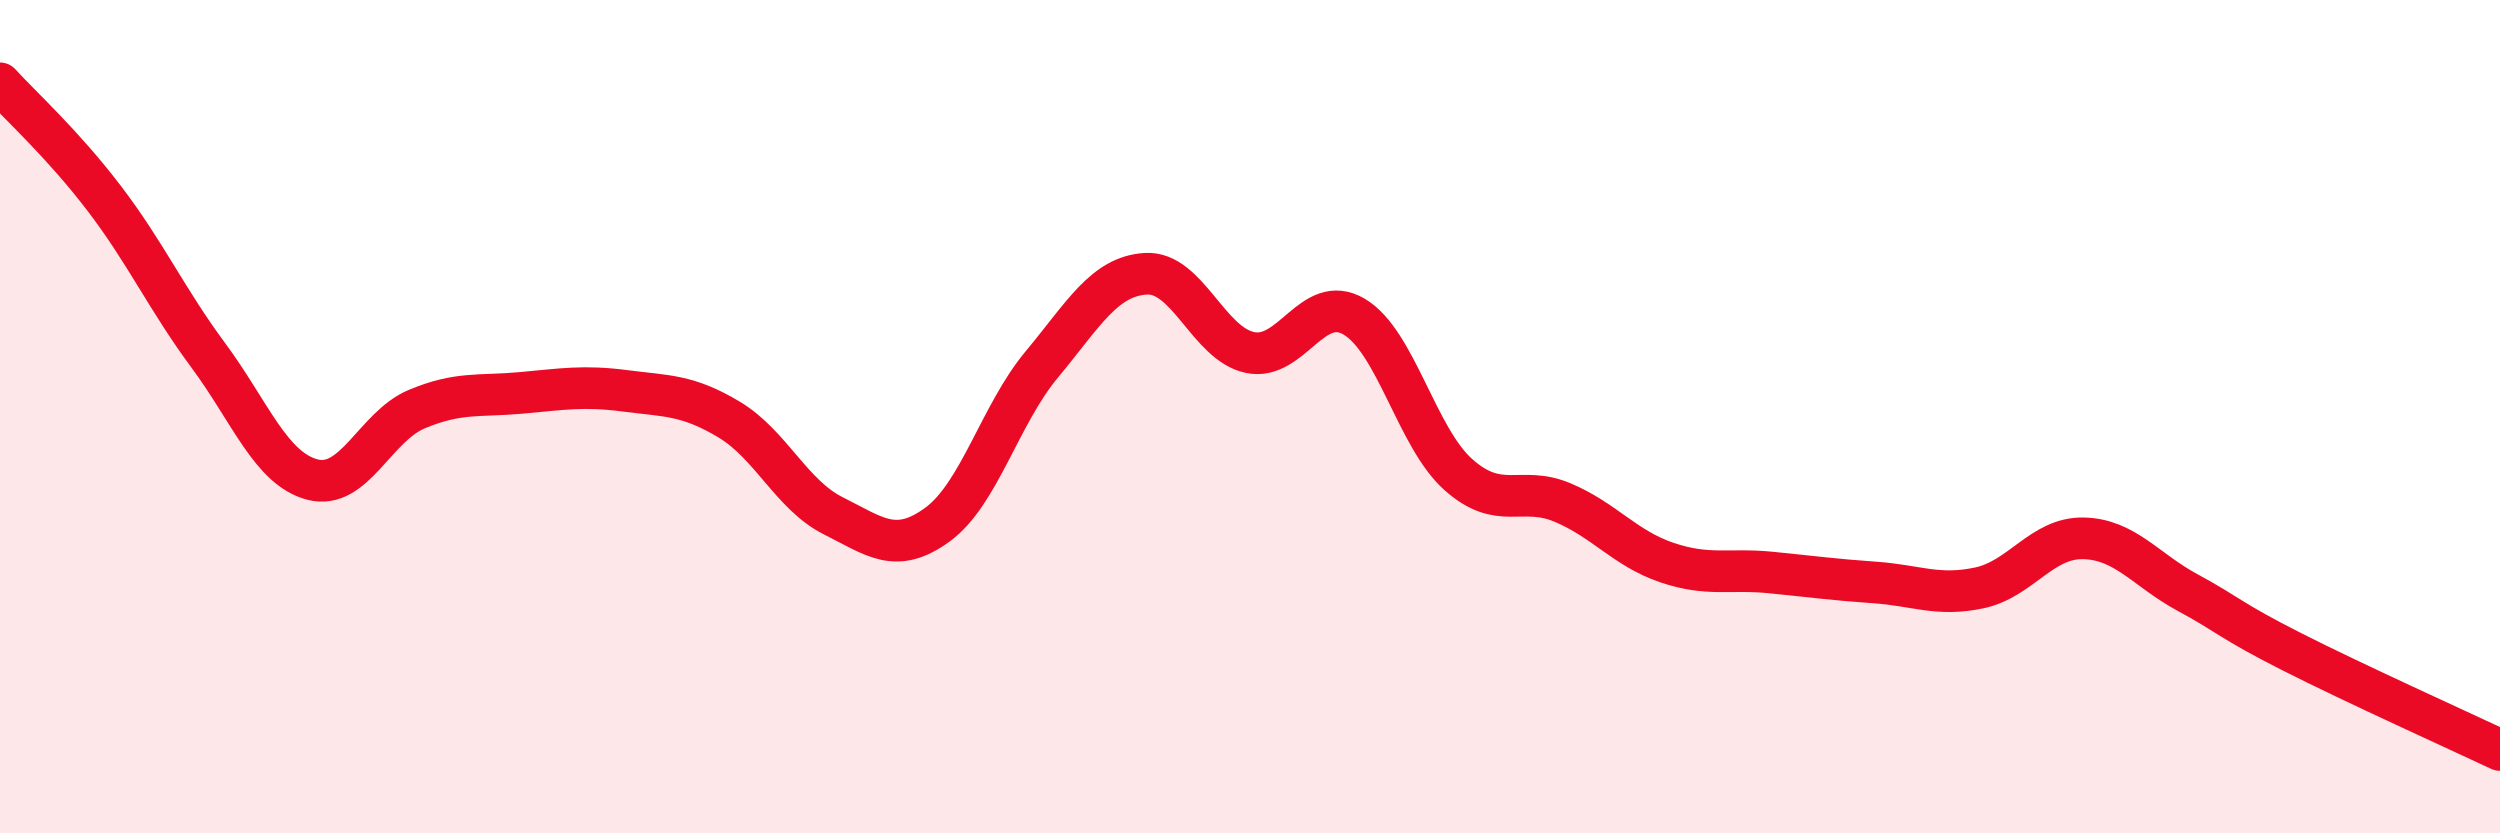
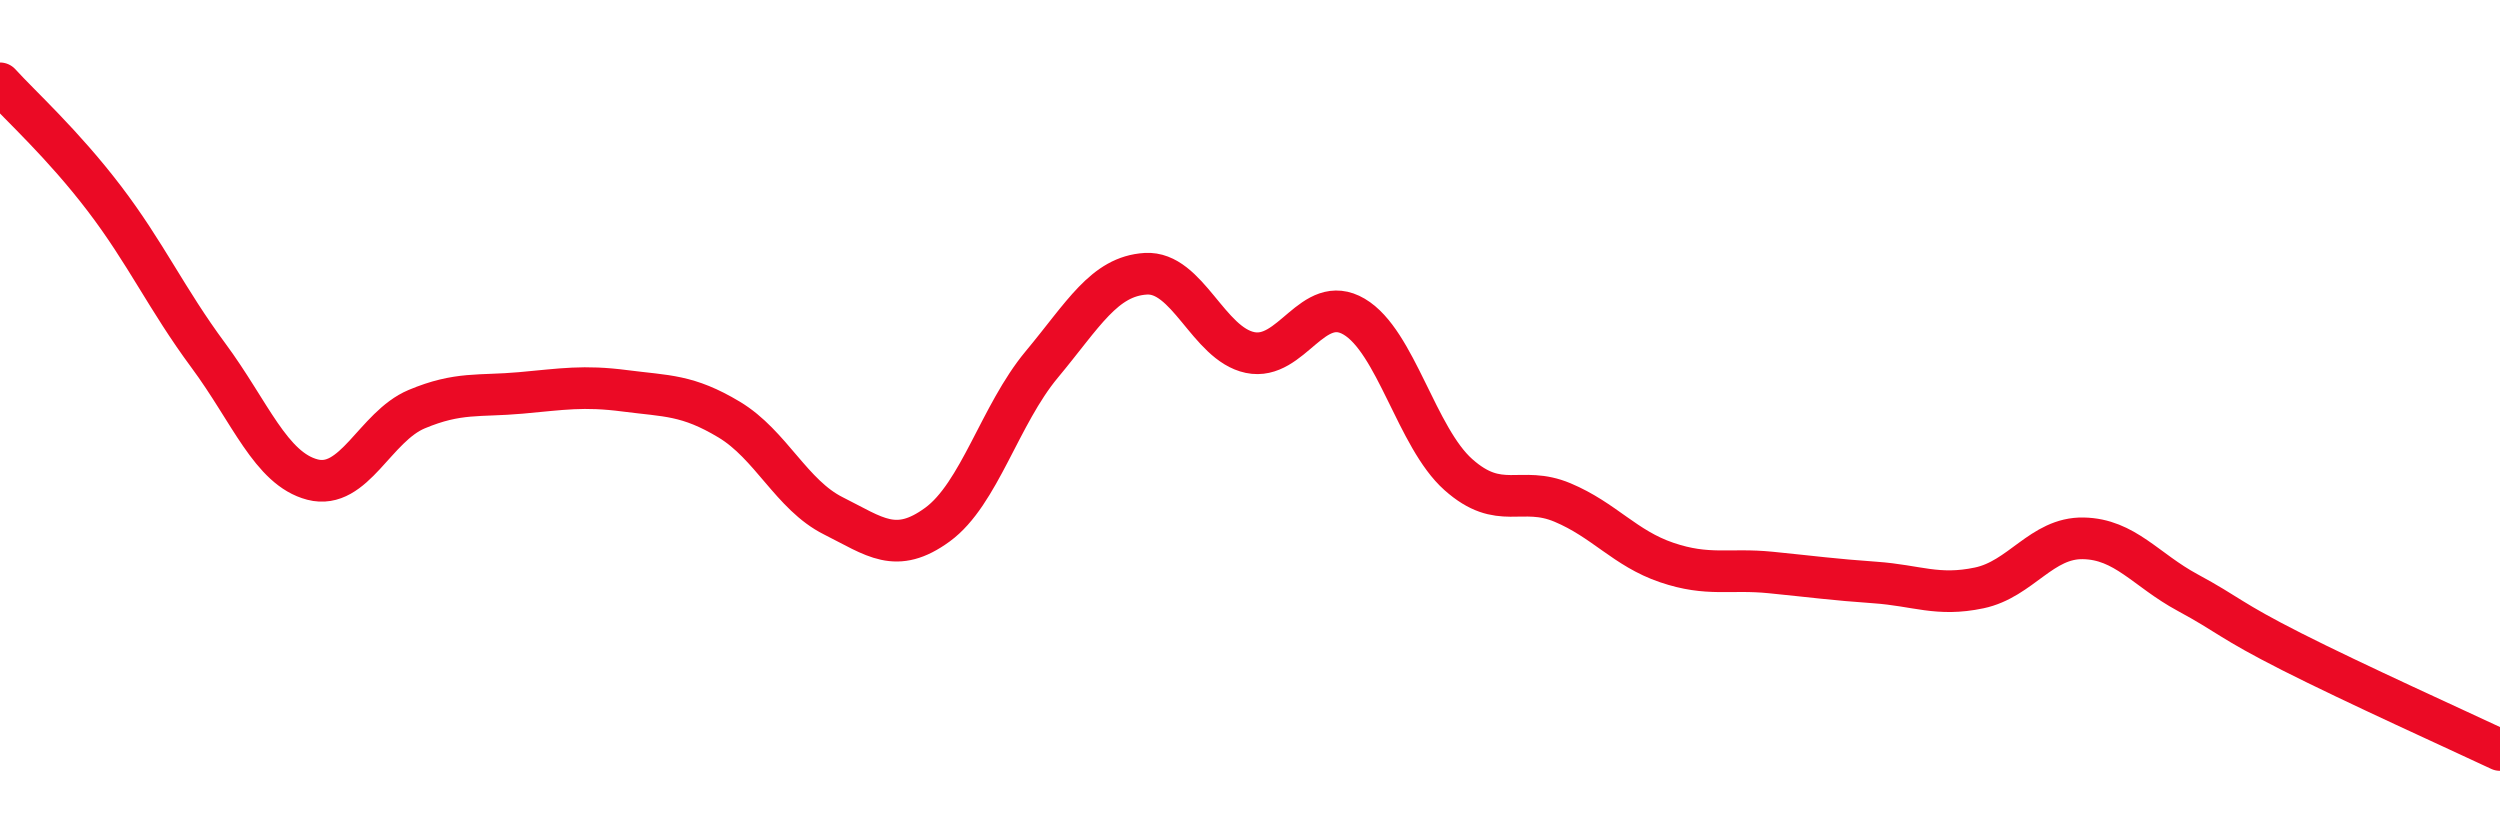
<svg xmlns="http://www.w3.org/2000/svg" width="60" height="20" viewBox="0 0 60 20">
-   <path d="M 0,2 C 0.5,2.55 1.5,3.45 2.5,4.76 C 3.5,6.07 4,7.18 5,8.53 C 6,9.88 6.5,11.25 7.5,11.51 C 8.5,11.77 9,10.24 10,9.82 C 11,9.4 11.5,9.52 12.5,9.43 C 13.5,9.34 14,9.25 15,9.38 C 16,9.51 16.5,9.47 17.5,10.07 C 18.5,10.67 19,11.88 20,12.38 C 21,12.88 21.5,13.32 22.5,12.59 C 23.5,11.86 24,9.95 25,8.75 C 26,7.55 26.5,6.63 27.5,6.57 C 28.5,6.51 29,8.25 30,8.46 C 31,8.67 31.5,7.01 32.5,7.6 C 33.5,8.19 34,10.5 35,11.39 C 36,12.28 36.5,11.64 37.5,12.06 C 38.5,12.48 39,13.16 40,13.5 C 41,13.84 41.5,13.64 42.5,13.74 C 43.5,13.84 44,13.91 45,13.98 C 46,14.05 46.5,14.32 47.5,14.11 C 48.5,13.9 49,12.9 50,12.92 C 51,12.94 51.5,13.68 52.5,14.22 C 53.5,14.76 53.5,14.88 55,15.64 C 56.5,16.4 59,17.53 60,18L60 20L0 20Z" fill="#EB0A25" opacity="0.1" stroke-linecap="round" stroke-linejoin="round" />
  <path d="M 0,2 C 0.5,2.55 1.5,3.45 2.5,4.76 C 3.5,6.07 4,7.18 5,8.53 C 6,9.88 6.5,11.25 7.5,11.51 C 8.5,11.77 9,10.24 10,9.82 C 11,9.4 11.5,9.52 12.5,9.43 C 13.5,9.34 14,9.25 15,9.38 C 16,9.51 16.5,9.47 17.5,10.07 C 18.5,10.67 19,11.88 20,12.38 C 21,12.88 21.5,13.32 22.5,12.59 C 23.5,11.86 24,9.95 25,8.75 C 26,7.55 26.5,6.63 27.5,6.57 C 28.5,6.51 29,8.25 30,8.46 C 31,8.67 31.5,7.01 32.5,7.6 C 33.5,8.19 34,10.5 35,11.39 C 36,12.28 36.5,11.64 37.5,12.06 C 38.5,12.48 39,13.16 40,13.5 C 41,13.84 41.5,13.64 42.5,13.74 C 43.5,13.84 44,13.91 45,13.98 C 46,14.05 46.5,14.32 47.5,14.11 C 48.5,13.9 49,12.9 50,12.92 C 51,12.94 51.5,13.68 52.5,14.22 C 53.5,14.76 53.5,14.88 55,15.64 C 56.5,16.4 59,17.53 60,18" stroke="#EB0A25" stroke-width="1" fill="none" stroke-linecap="round" stroke-linejoin="round" />
</svg>